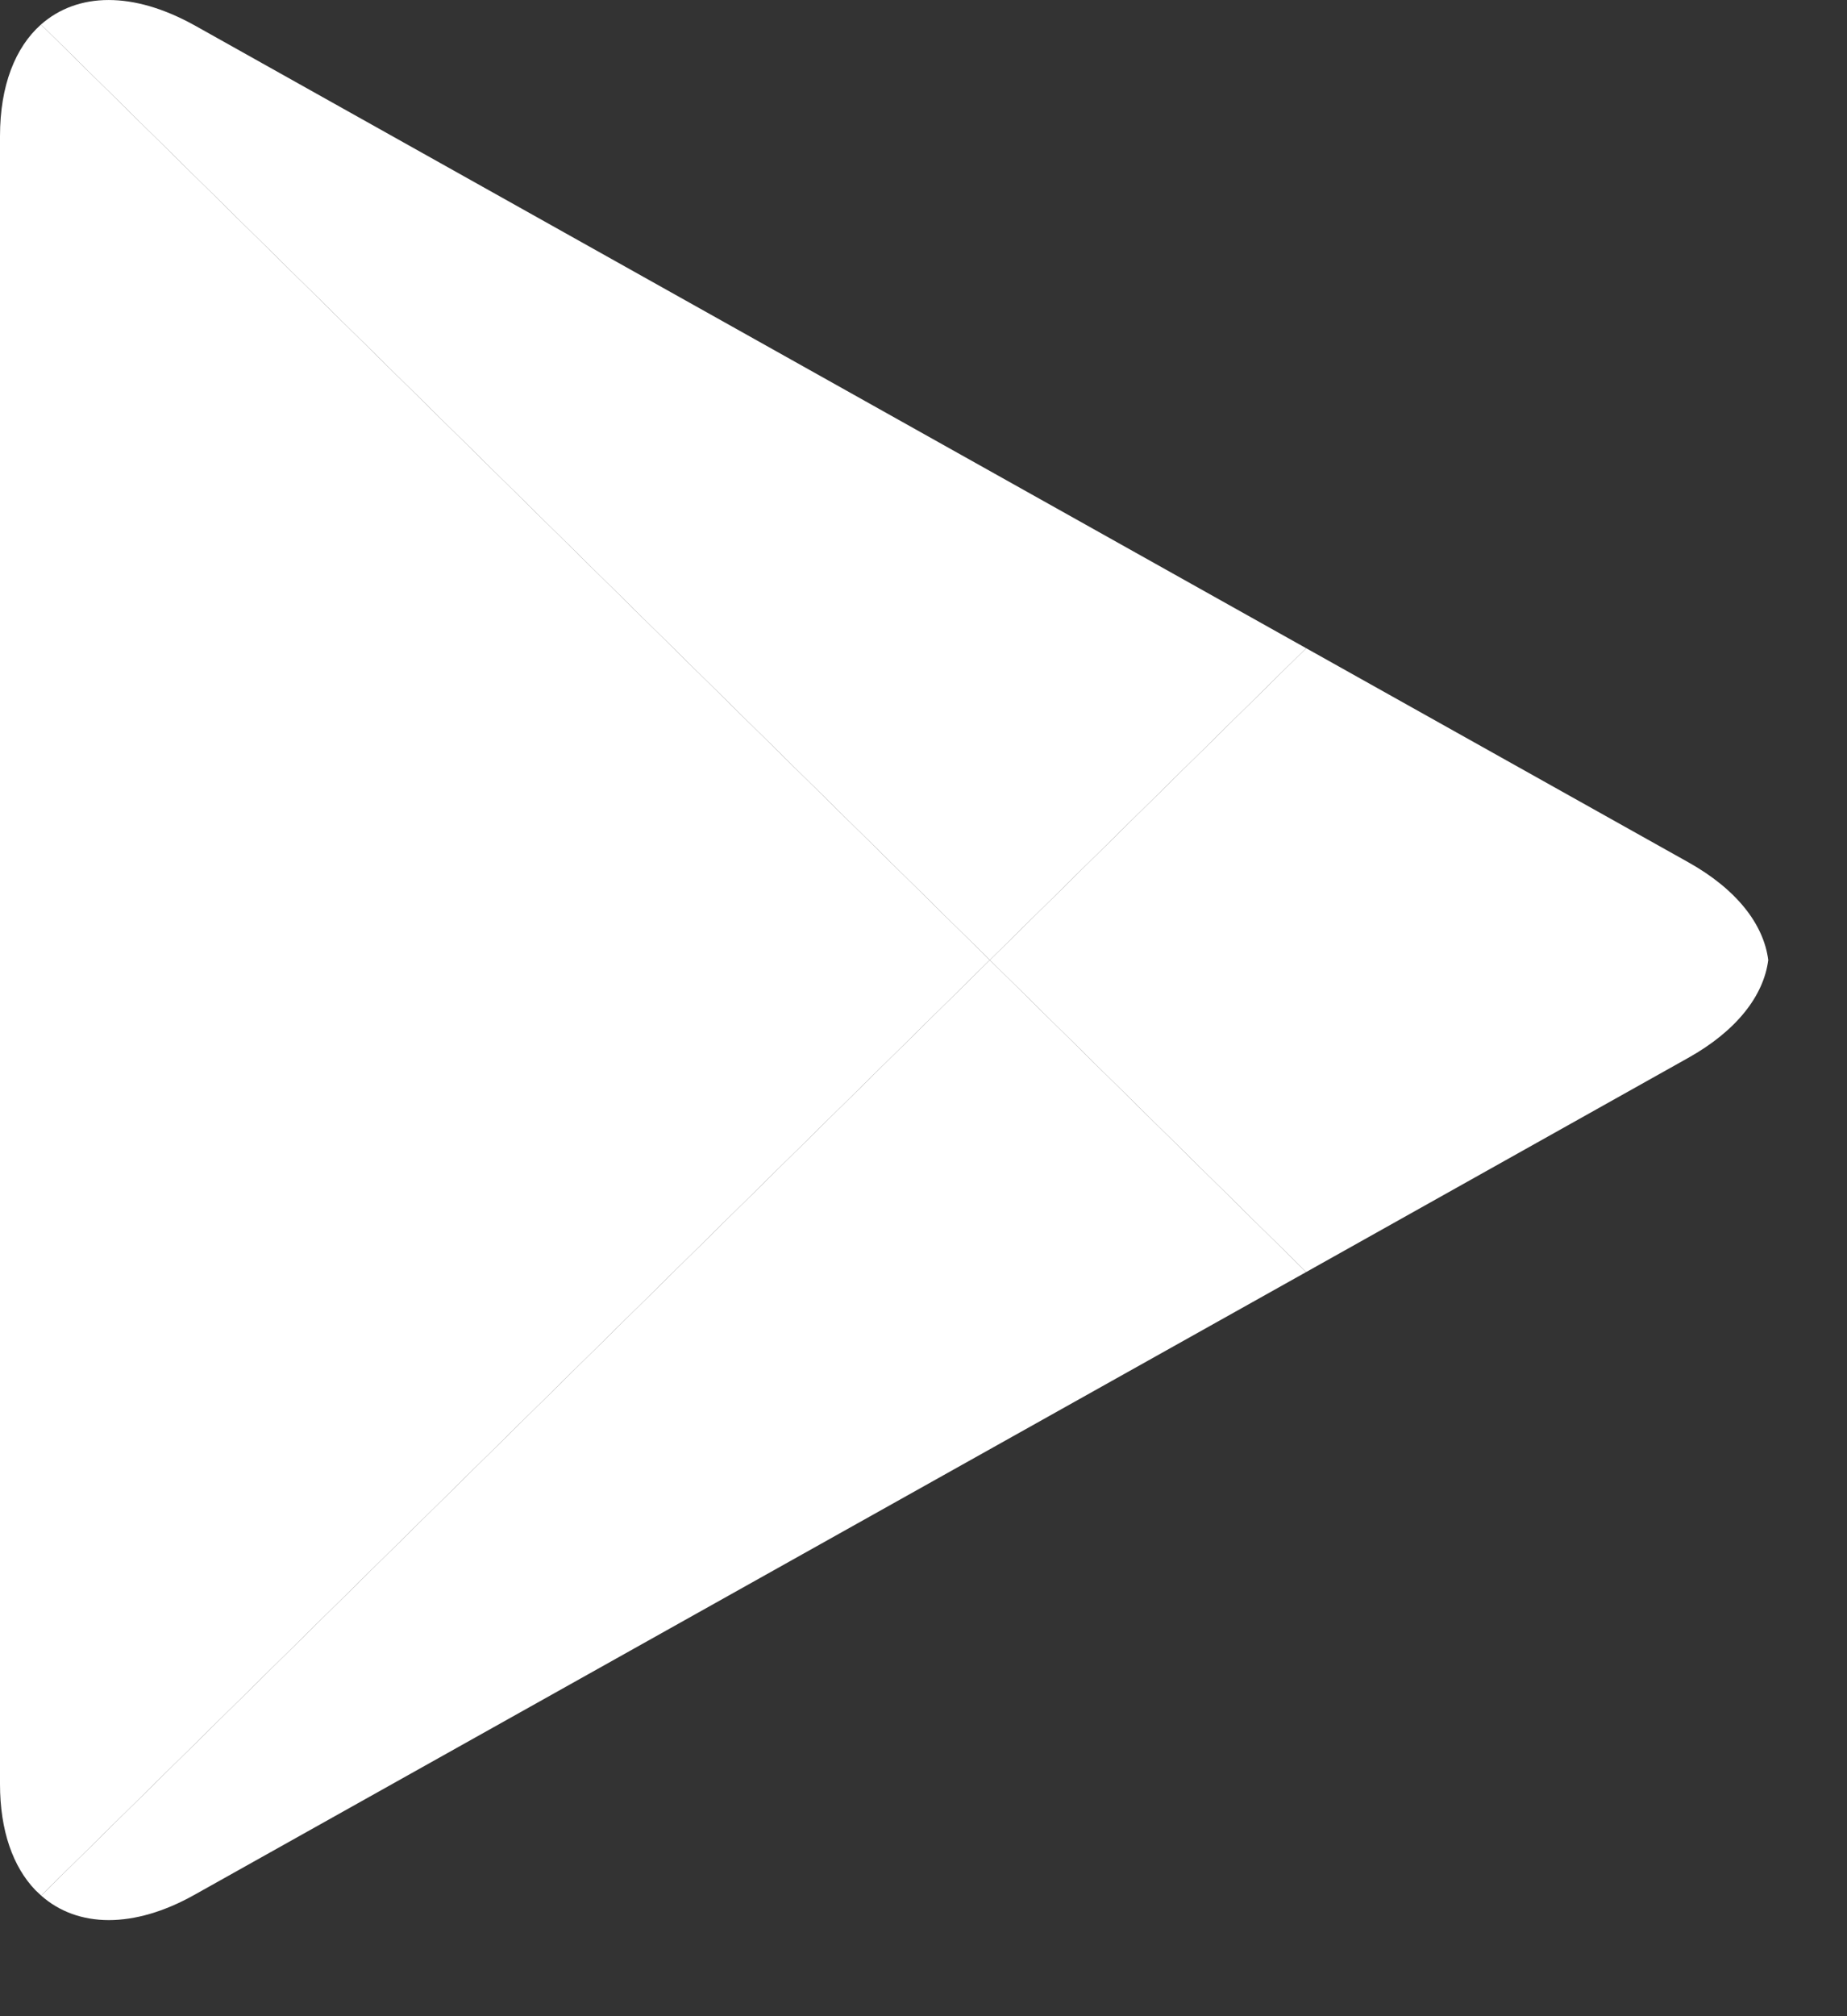
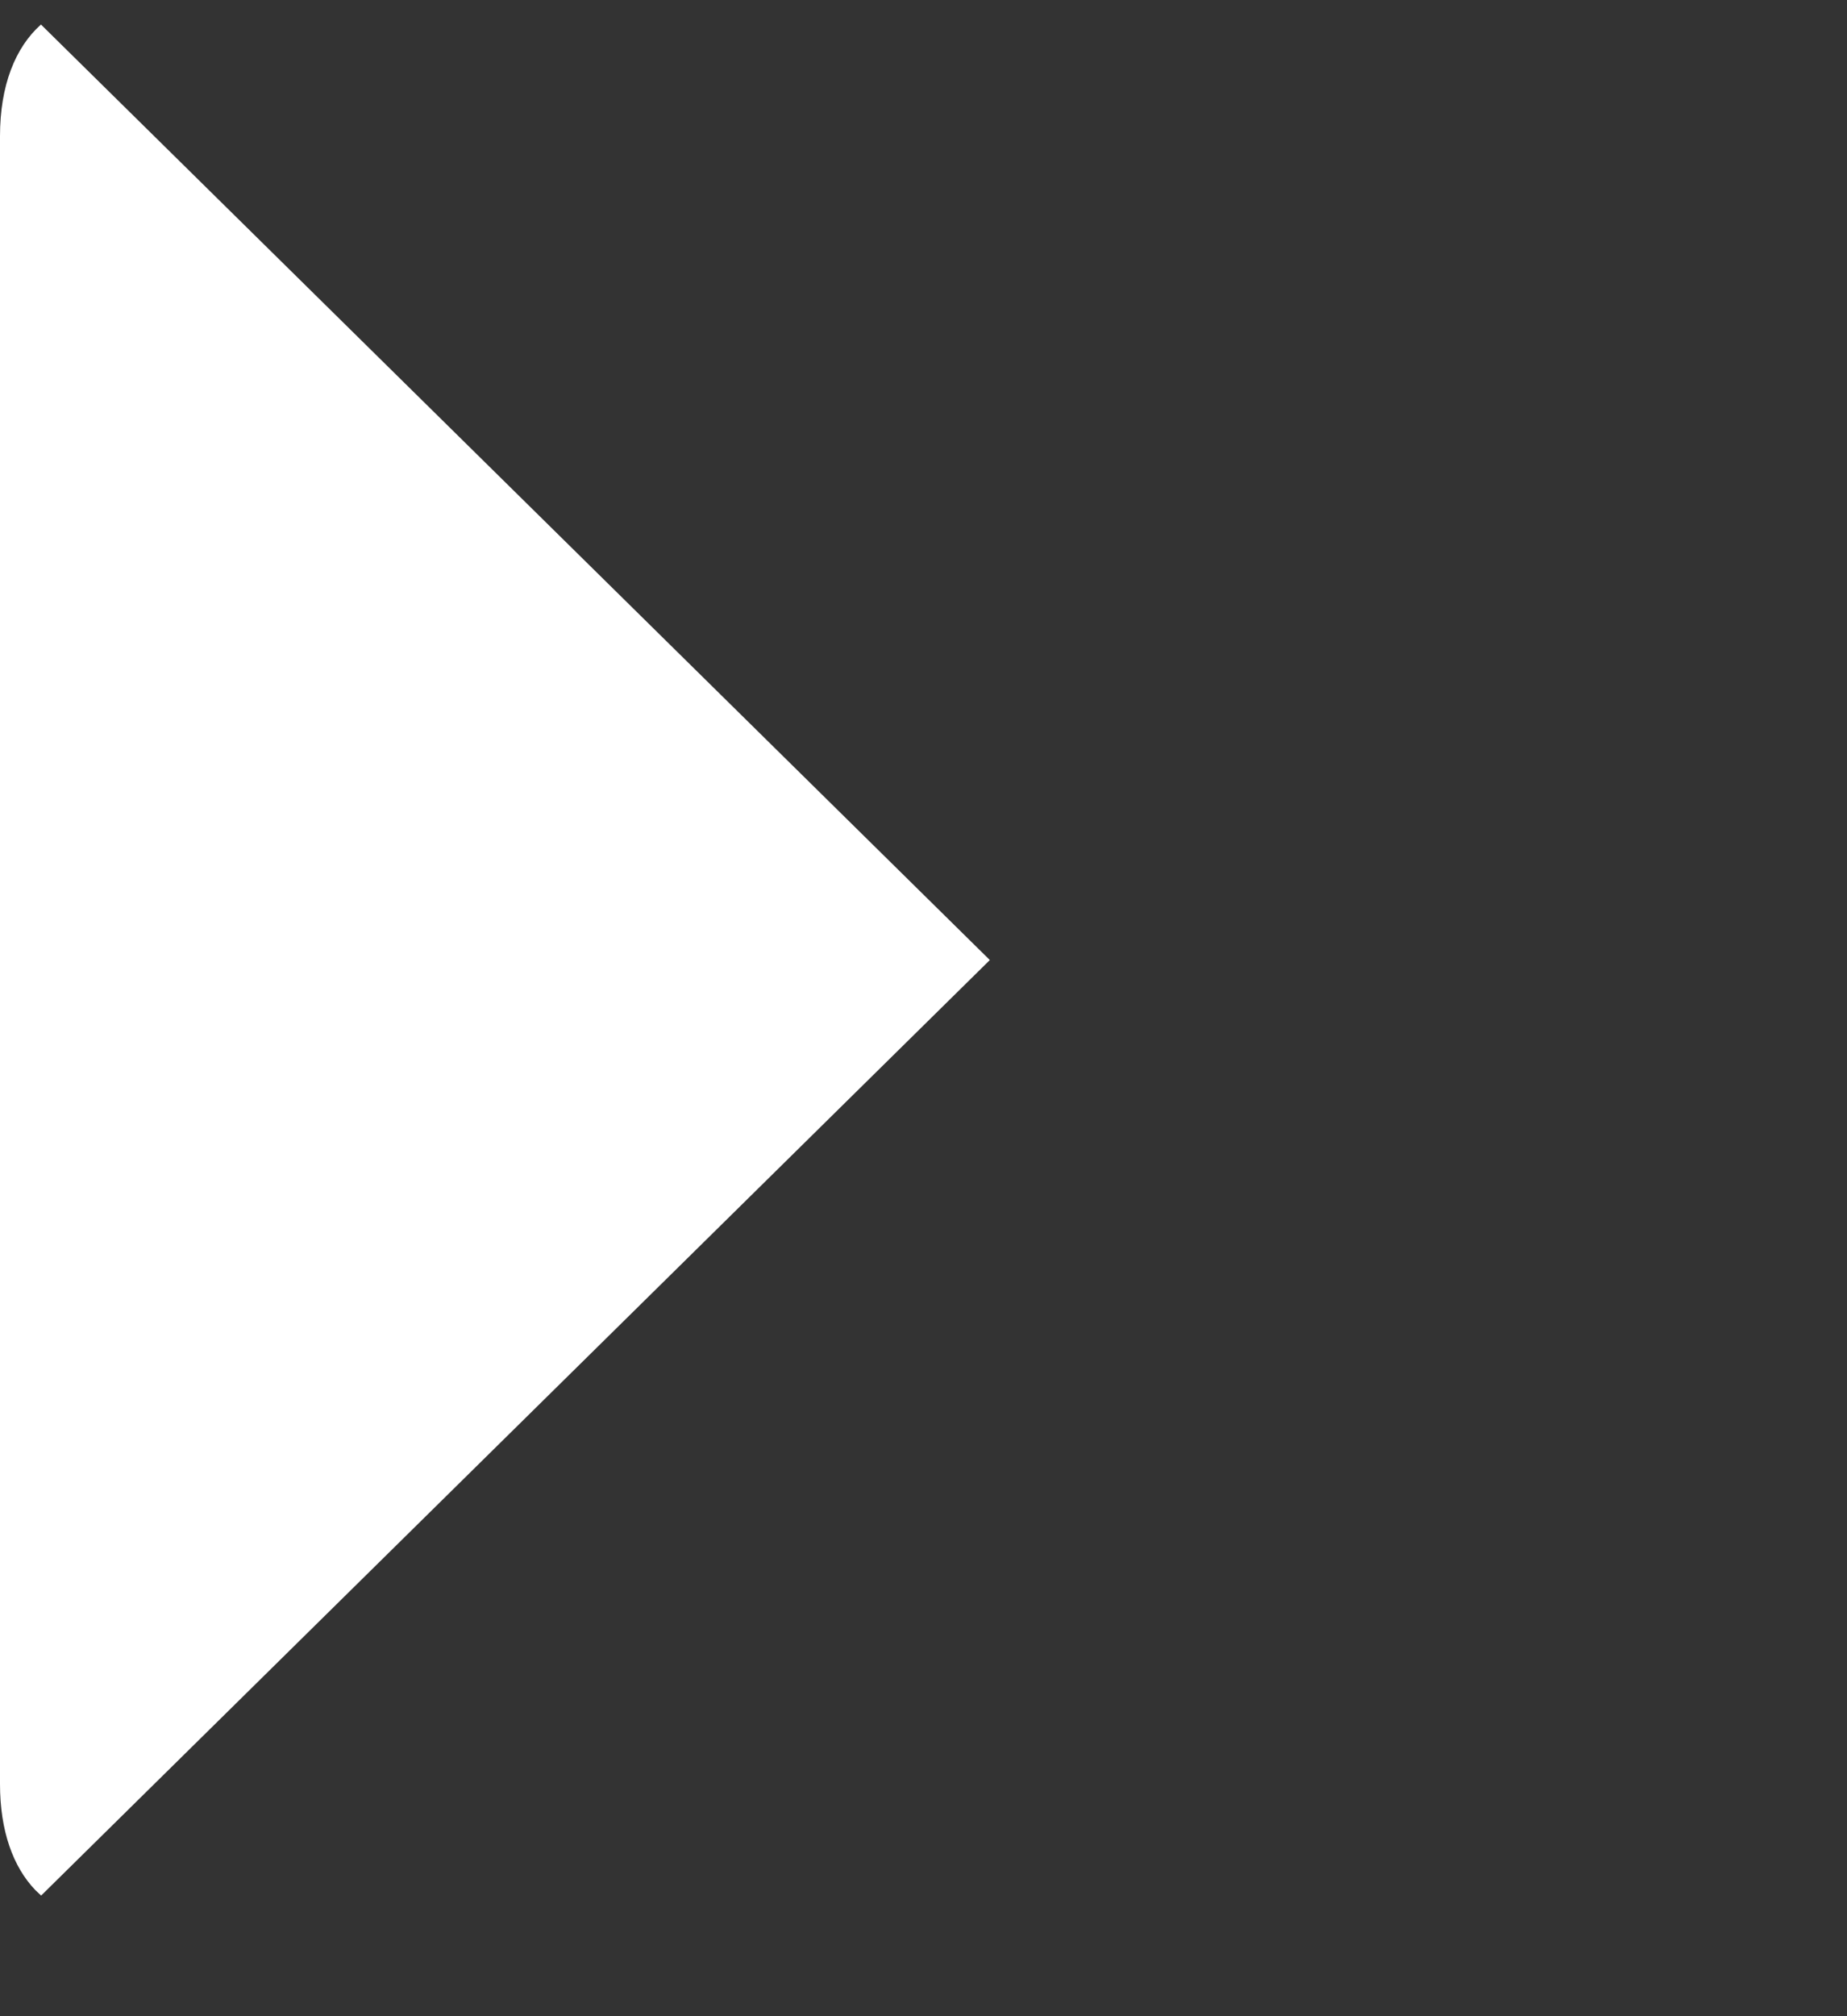
<svg xmlns="http://www.w3.org/2000/svg" width="11" height="12" viewBox="0 0 11 12" fill="none">
  <rect x="0" y="0" width="11" height="12" fill="#333333" stroke="none" />
  <path d="M0.245 11.282L0.211 11.25C0.078 11.112 0 10.897 0 10.618V10.684V0.745V0.81C0 0.509 0.091 0.282 0.244 0.146L5.895 5.714L0.245 11.282Z" fill="white" />
-   <path d="M7.779 7.571L5.895 5.714L7.779 3.858L10.053 5.131C10.342 5.292 10.504 5.501 10.531 5.714C10.504 5.926 10.342 6.136 10.053 6.297L7.779 7.571Z" fill="white" />
-   <path d="M0.648 11.428C0.49 11.428 0.352 11.377 0.245 11.282L5.895 5.714L7.779 7.571L1.159 11.277C0.976 11.38 0.802 11.428 0.648 11.428Z" fill="white" />
-   <path d="M5.895 5.714L0.244 0.146C0.352 0.051 0.489 9.15527e-05 0.647 9.15527e-05C0.802 9.15527e-05 0.975 0.049 1.159 0.151L7.779 3.858L5.895 5.714Z" fill="white" />
</svg>